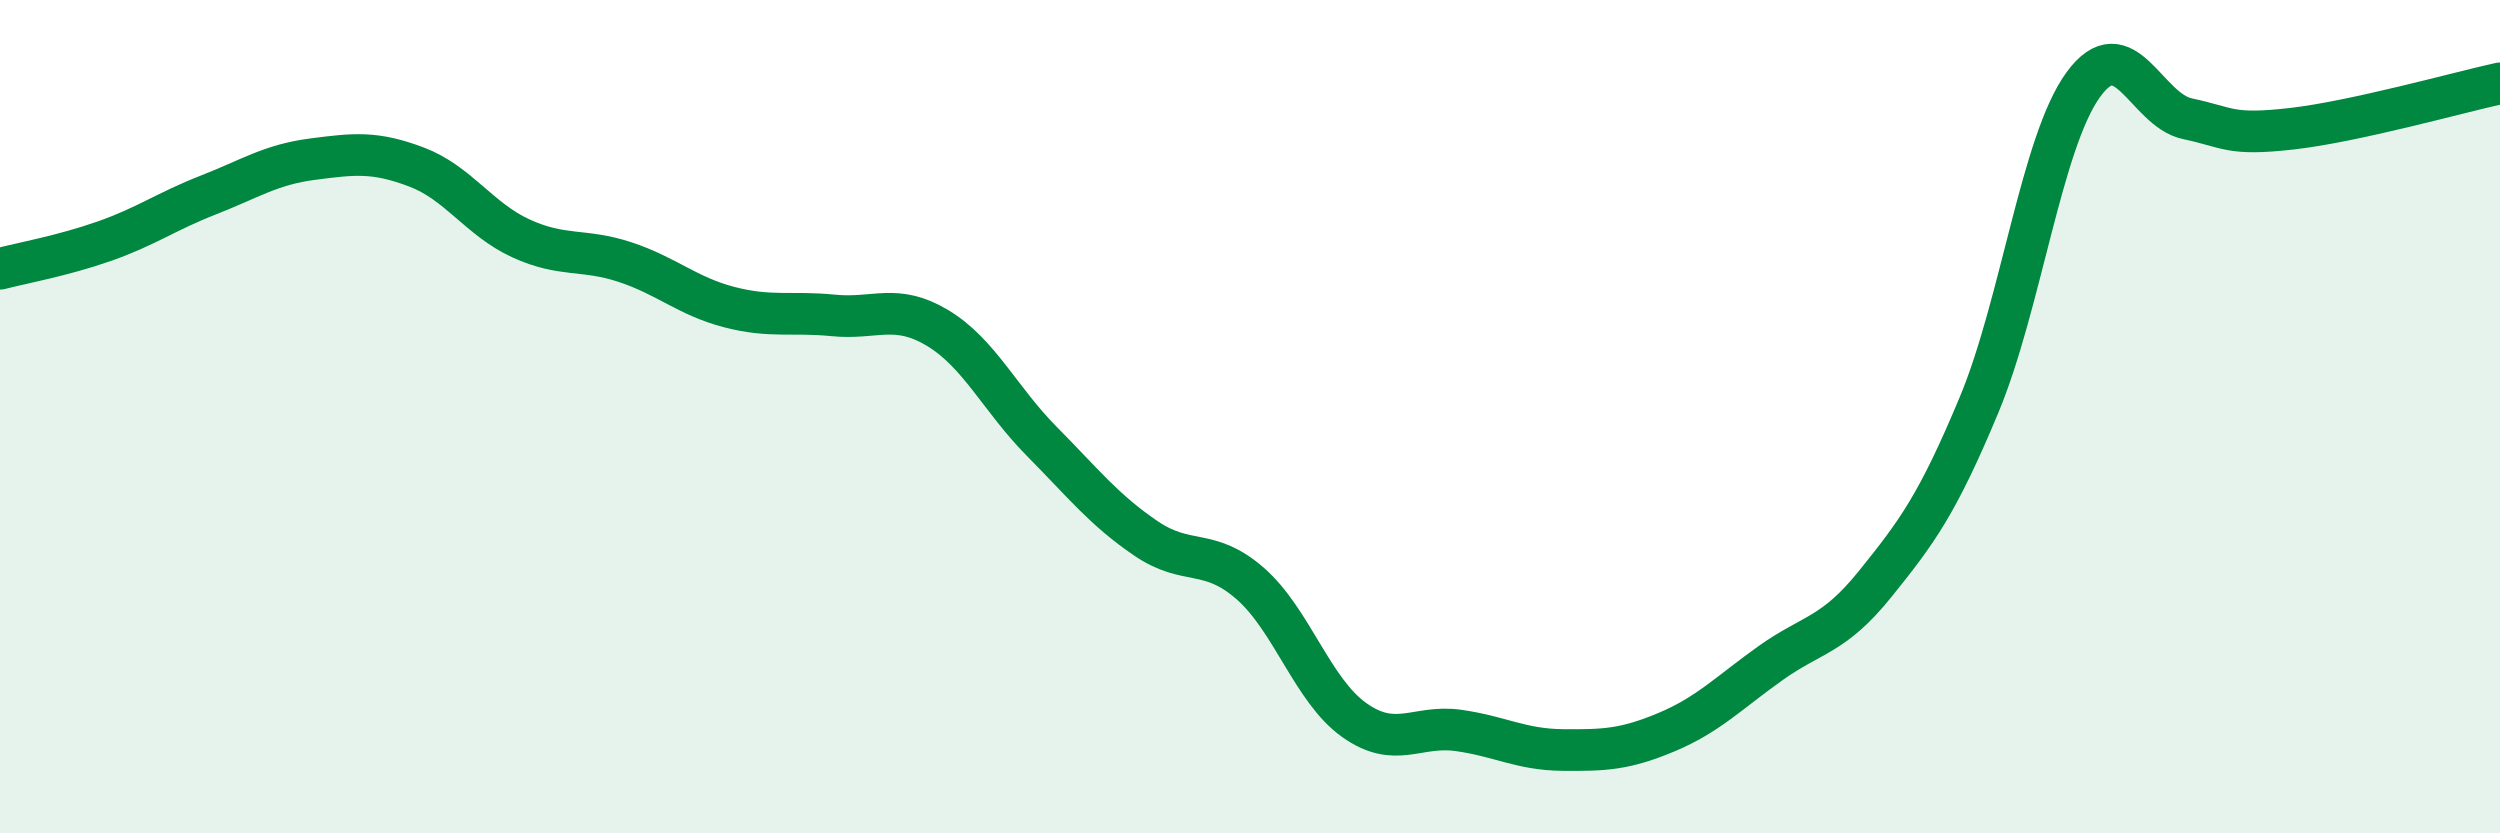
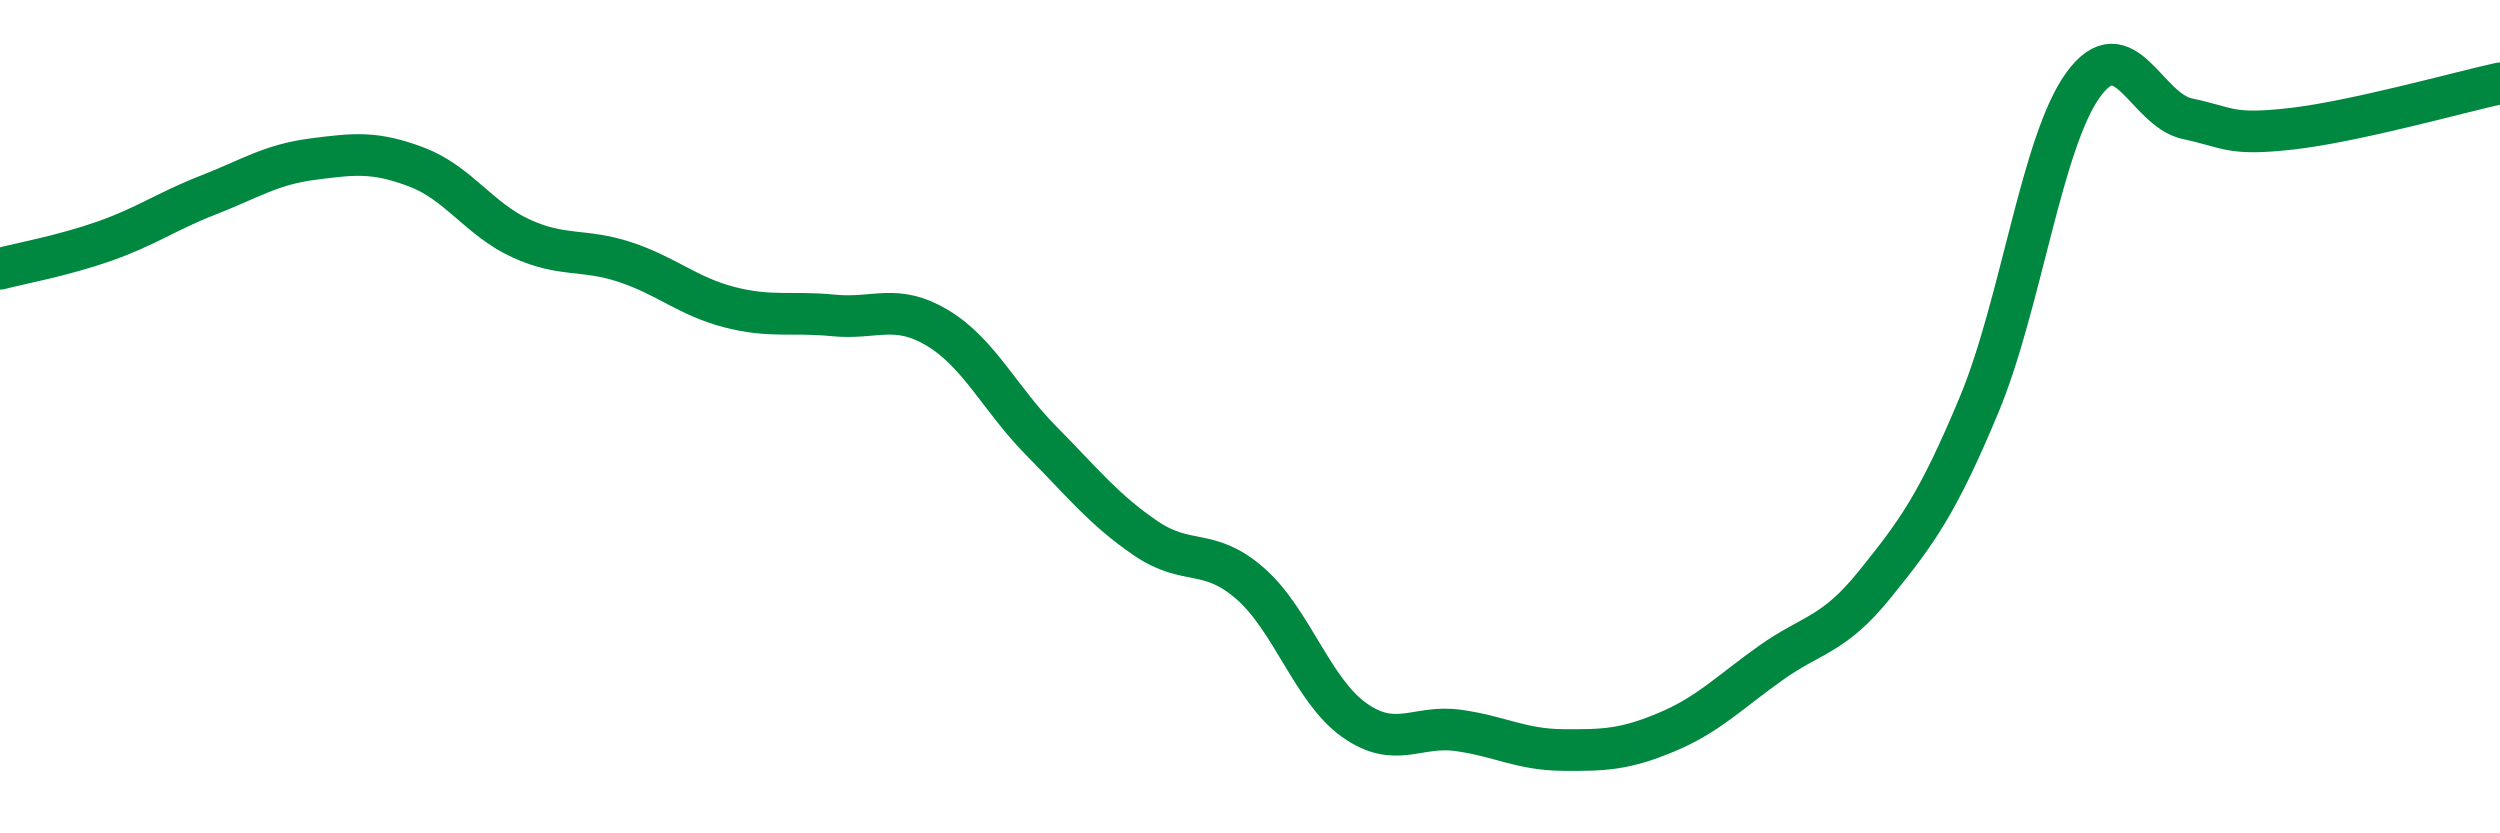
<svg xmlns="http://www.w3.org/2000/svg" width="60" height="20" viewBox="0 0 60 20">
-   <path d="M 0,6.45 C 0.5,6.32 1.5,6.14 2.5,5.79 C 3.5,5.44 4,5.07 5,4.68 C 6,4.29 6.5,3.95 7.5,3.82 C 8.5,3.69 9,3.63 10,4.01 C 11,4.39 11.5,5.26 12.5,5.72 C 13.5,6.18 14,5.96 15,6.29 C 16,6.62 16.5,7.11 17.5,7.37 C 18.5,7.63 19,7.47 20,7.57 C 21,7.67 21.5,7.27 22.5,7.87 C 23.5,8.47 24,9.58 25,10.59 C 26,11.6 26.5,12.24 27.5,12.92 C 28.5,13.6 29,13.13 30,14 C 31,14.87 31.5,16.57 32.5,17.28 C 33.5,17.99 34,17.39 35,17.53 C 36,17.67 36.5,17.99 37.5,18 C 38.5,18.01 39,17.99 40,17.57 C 41,17.15 41.5,16.62 42.5,15.91 C 43.5,15.2 44,15.26 45,14.02 C 46,12.78 46.5,12.11 47.5,9.71 C 48.5,7.31 49,3.4 50,2.03 C 51,0.66 51.5,2.64 52.5,2.85 C 53.5,3.06 53.5,3.26 55,3.09 C 56.5,2.92 59,2.22 60,2L60 20L0 20Z" fill="#008740" opacity="0.1" stroke-linecap="round" stroke-linejoin="round" />
  <path d="M 0,6.45 C 0.5,6.32 1.5,6.14 2.5,5.79 C 3.5,5.44 4,5.07 5,4.68 C 6,4.29 6.5,3.95 7.5,3.82 C 8.5,3.69 9,3.63 10,4.01 C 11,4.39 11.5,5.26 12.5,5.72 C 13.5,6.18 14,5.96 15,6.29 C 16,6.62 16.5,7.11 17.5,7.37 C 18.5,7.63 19,7.47 20,7.57 C 21,7.67 21.5,7.27 22.5,7.87 C 23.5,8.47 24,9.58 25,10.59 C 26,11.6 26.5,12.24 27.5,12.92 C 28.5,13.6 29,13.13 30,14 C 31,14.87 31.5,16.57 32.5,17.28 C 33.5,17.99 34,17.39 35,17.53 C 36,17.67 36.5,17.99 37.5,18 C 38.5,18.01 39,17.99 40,17.57 C 41,17.15 41.5,16.62 42.5,15.91 C 43.5,15.2 44,15.26 45,14.02 C 46,12.78 46.5,12.11 47.5,9.71 C 48.5,7.31 49,3.4 50,2.03 C 51,0.66 51.5,2.64 52.5,2.85 C 53.5,3.06 53.5,3.26 55,3.09 C 56.5,2.92 59,2.22 60,2" stroke="#008740" stroke-width="1" fill="none" stroke-linecap="round" stroke-linejoin="round" />
</svg>